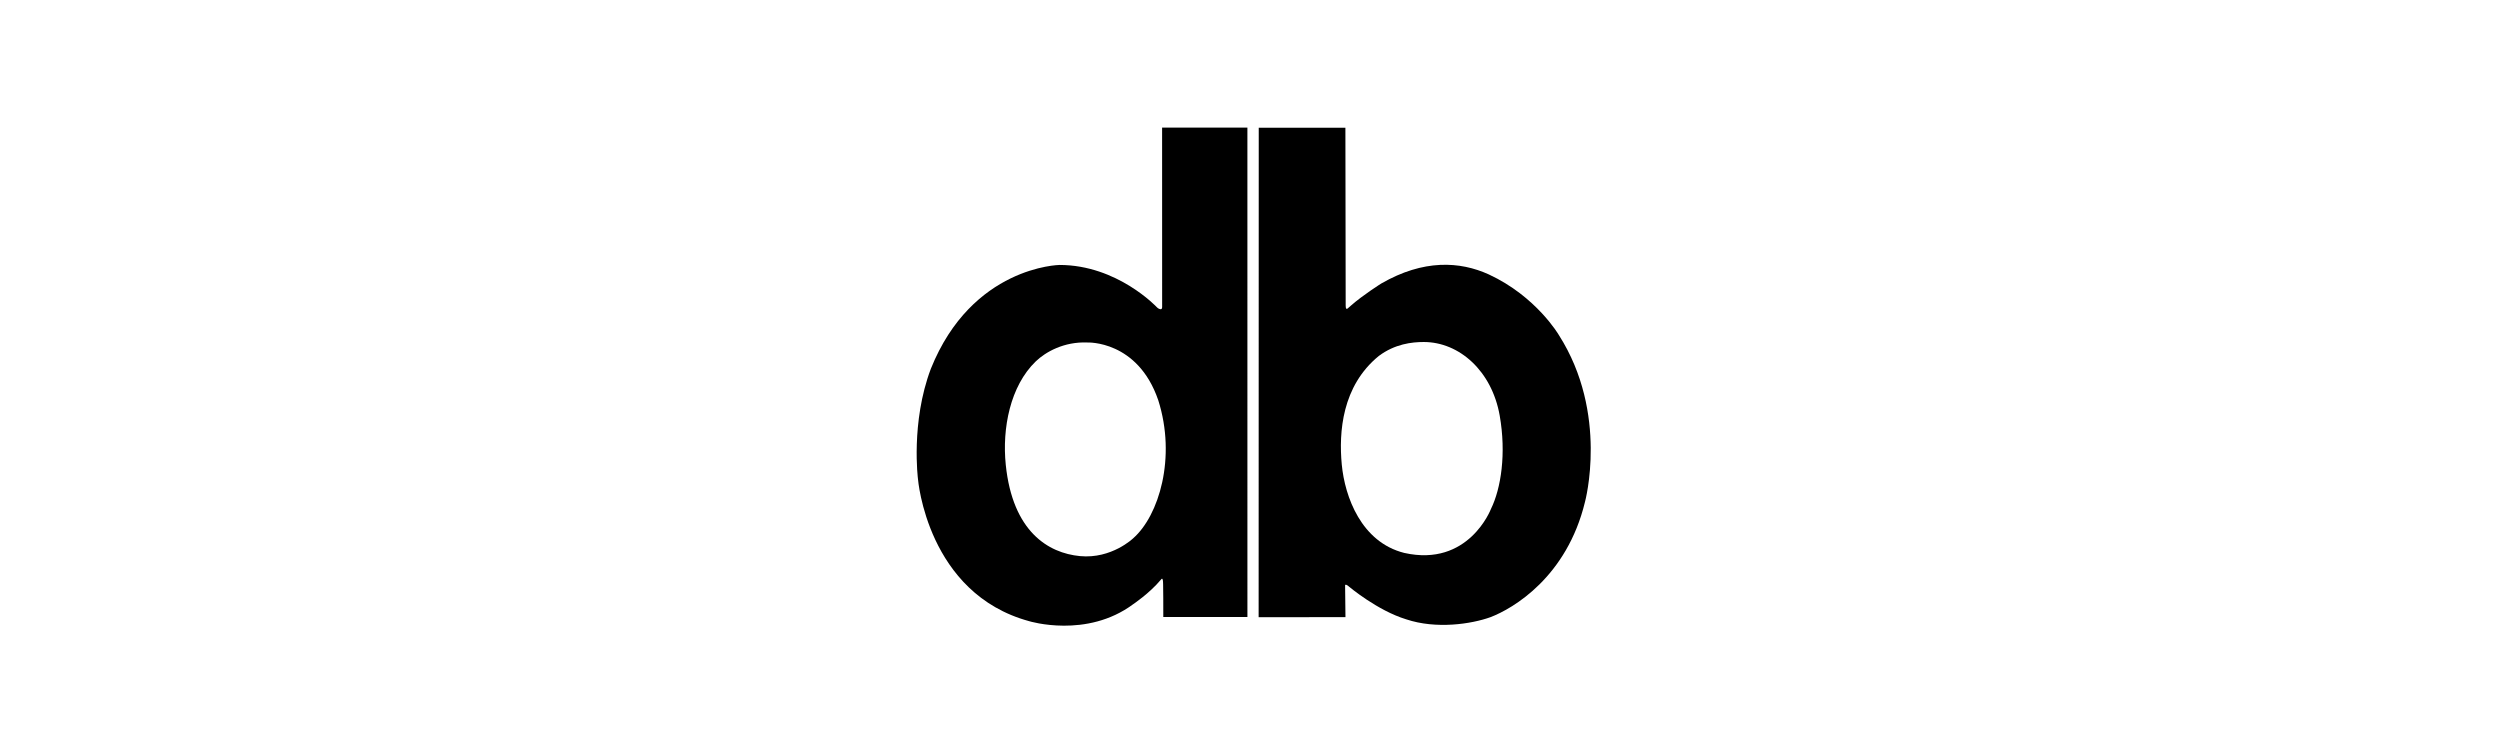
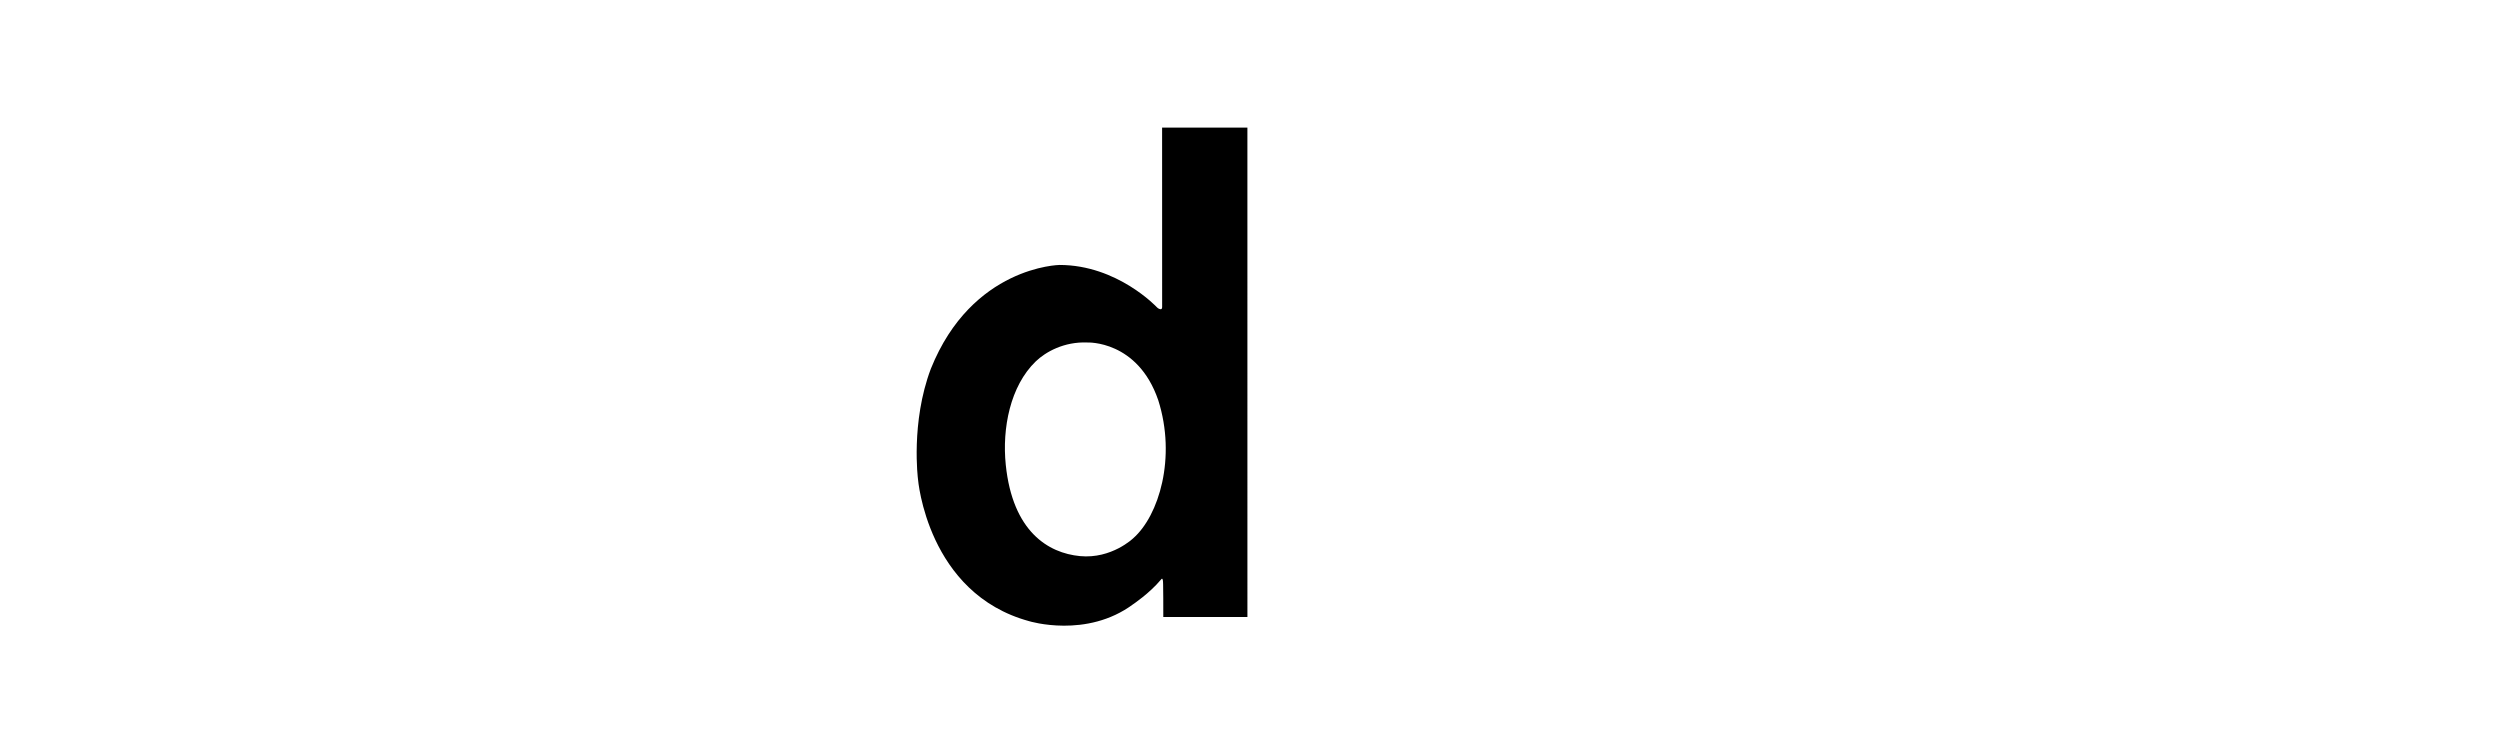
<svg xmlns="http://www.w3.org/2000/svg" width="300px" height="90px" viewBox="0 0 300 90" version="1.1">
  <title>db--big</title>
  <desc>Created with Sketch.</desc>
  <g id="db--big" stroke="none" stroke-width="1" fill="none" fill-rule="evenodd">
    <g id="db_Logo_sw" transform="translate(110, 15)" fill="#000000">
      <path d="M39.69,59.042 L39.688,0.309 L29.452,0.309 L29.457,21.758 C29.457,21.758 29.499,22.155 29.241,22.107 C28.983,22.058 28.82,21.864 28.82,21.864 C28.82,21.864 24.086,16.795 17.139,16.795 C17.139,16.795 6.638,16.949 1.699,29.259 C-0.731,35.697 0.159,42.499 0.159,42.499 C0.159,42.499 1.253,56.227 13.522,59.547 C13.522,59.547 20.395,61.654 25.981,57.505 C25.981,57.505 27.923,56.211 29.296,54.575 C29.36,54.518 29.567,54.104 29.574,55.138 C29.574,55.138 29.616,58.333 29.595,59.043 L39.69,59.042 Z M25.993,49.585 C25.993,49.585 23.402,52.097 19.595,51.732 C15.789,51.368 11.515,48.786 10.692,40.776 C10.241,36.396 11.223,31.326 14.291,28.367 C15.466,27.234 17.693,25.978 20.486,26.1 C20.486,26.1 26.522,25.817 28.99,33.024 C31.178,39.909 29.071,46.875 25.993,49.585 L25.993,49.585 Z" id="Fill-20" />
-       <path d="M77.059,25.199 C77.059,25.199 74.365,20.578 68.669,17.937 C65.176,16.342 60.817,16.111 55.772,19.009 C55.772,19.009 53.557,20.392 52.065,21.712 C51.766,21.931 51.481,22.428 51.481,21.628 C51.481,21.095 51.448,0.33 51.448,0.33 L41.049,0.33 L41.036,59.061 L51.456,59.059 L51.412,55.221 C51.412,55.221 51.46,55.016 51.898,55.409 C51.898,55.409 55.3,58.271 58.738,59.316 C62.343,60.528 66.576,59.883 68.846,59.064 C71.586,58.024 78.024,54.226 80.198,45.229 C80.198,45.229 83.086,34.638 77.059,25.199 M68.909,46.086 C68.909,46.086 66.237,53.091 58.504,51.349 C53.361,50.053 51.377,44.626 51.012,40.739 C50.647,36.853 51.037,31.326 55.449,27.721 C57.392,26.266 59.434,26.041 60.851,26.041 C65.104,26.041 69.021,29.502 69.965,34.872 C70.766,39.424 70.126,43.613 68.909,46.086" id="Fill-21" />
    </g>
  </g>
</svg>